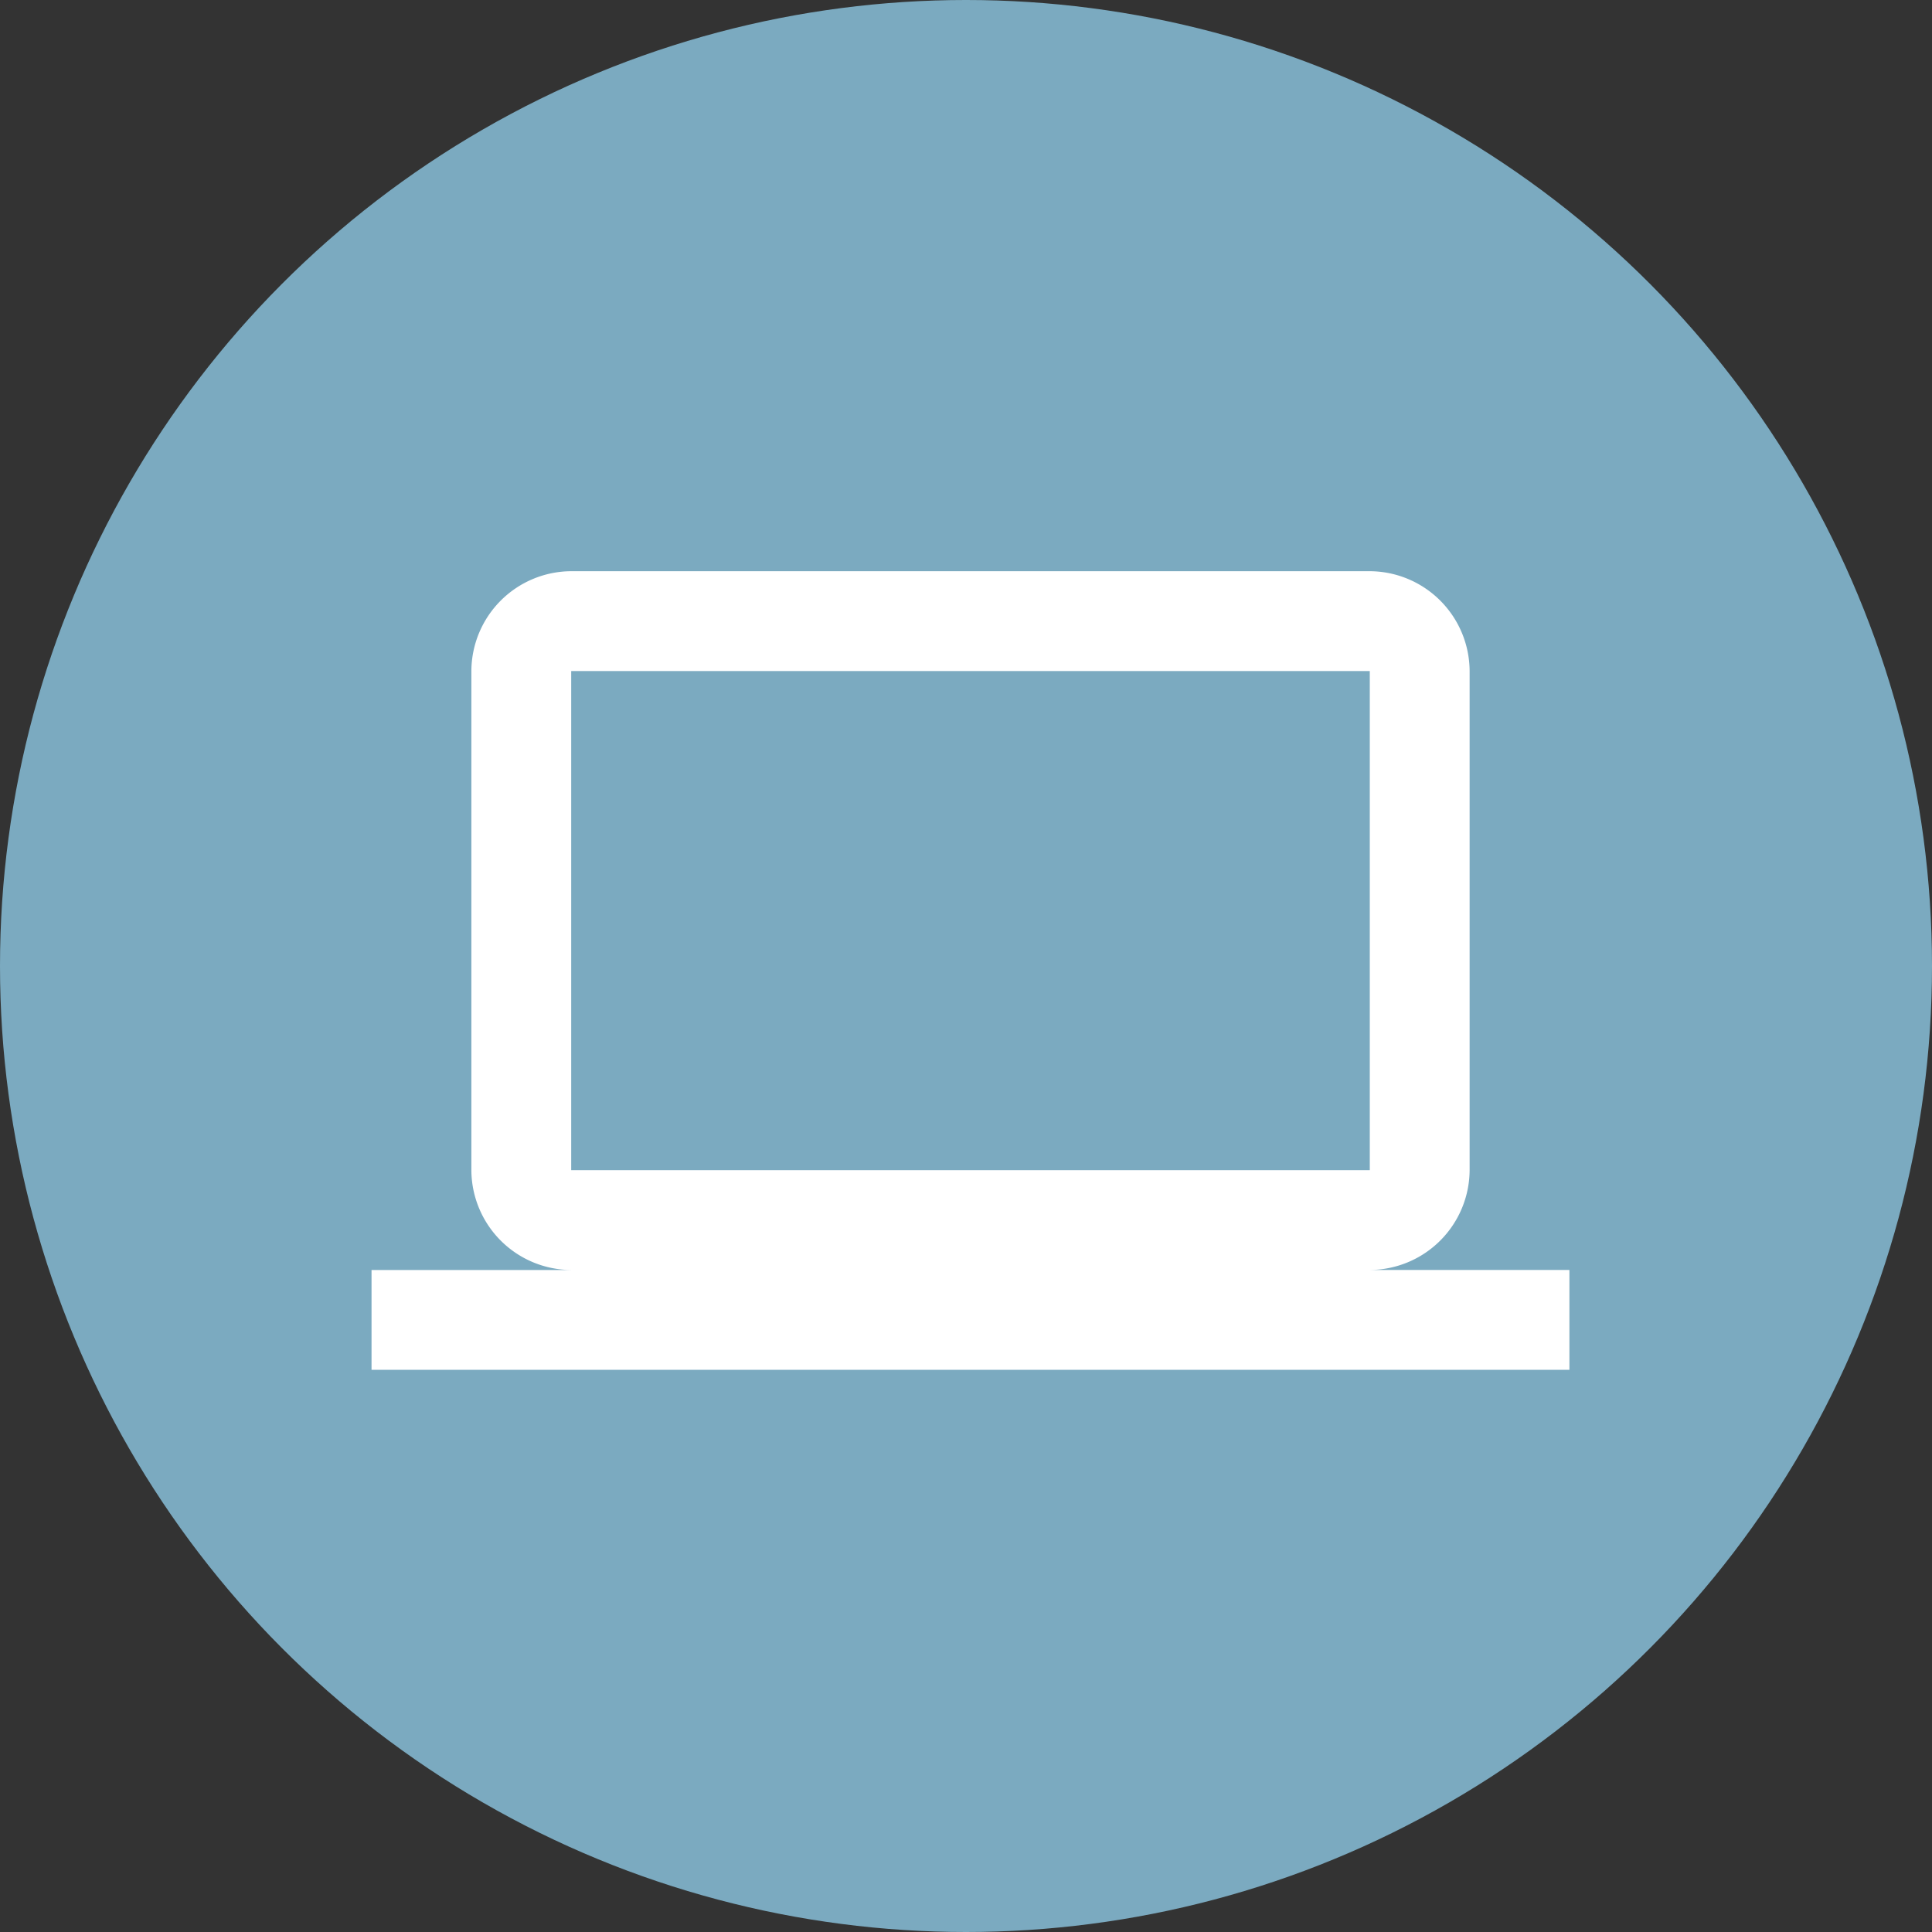
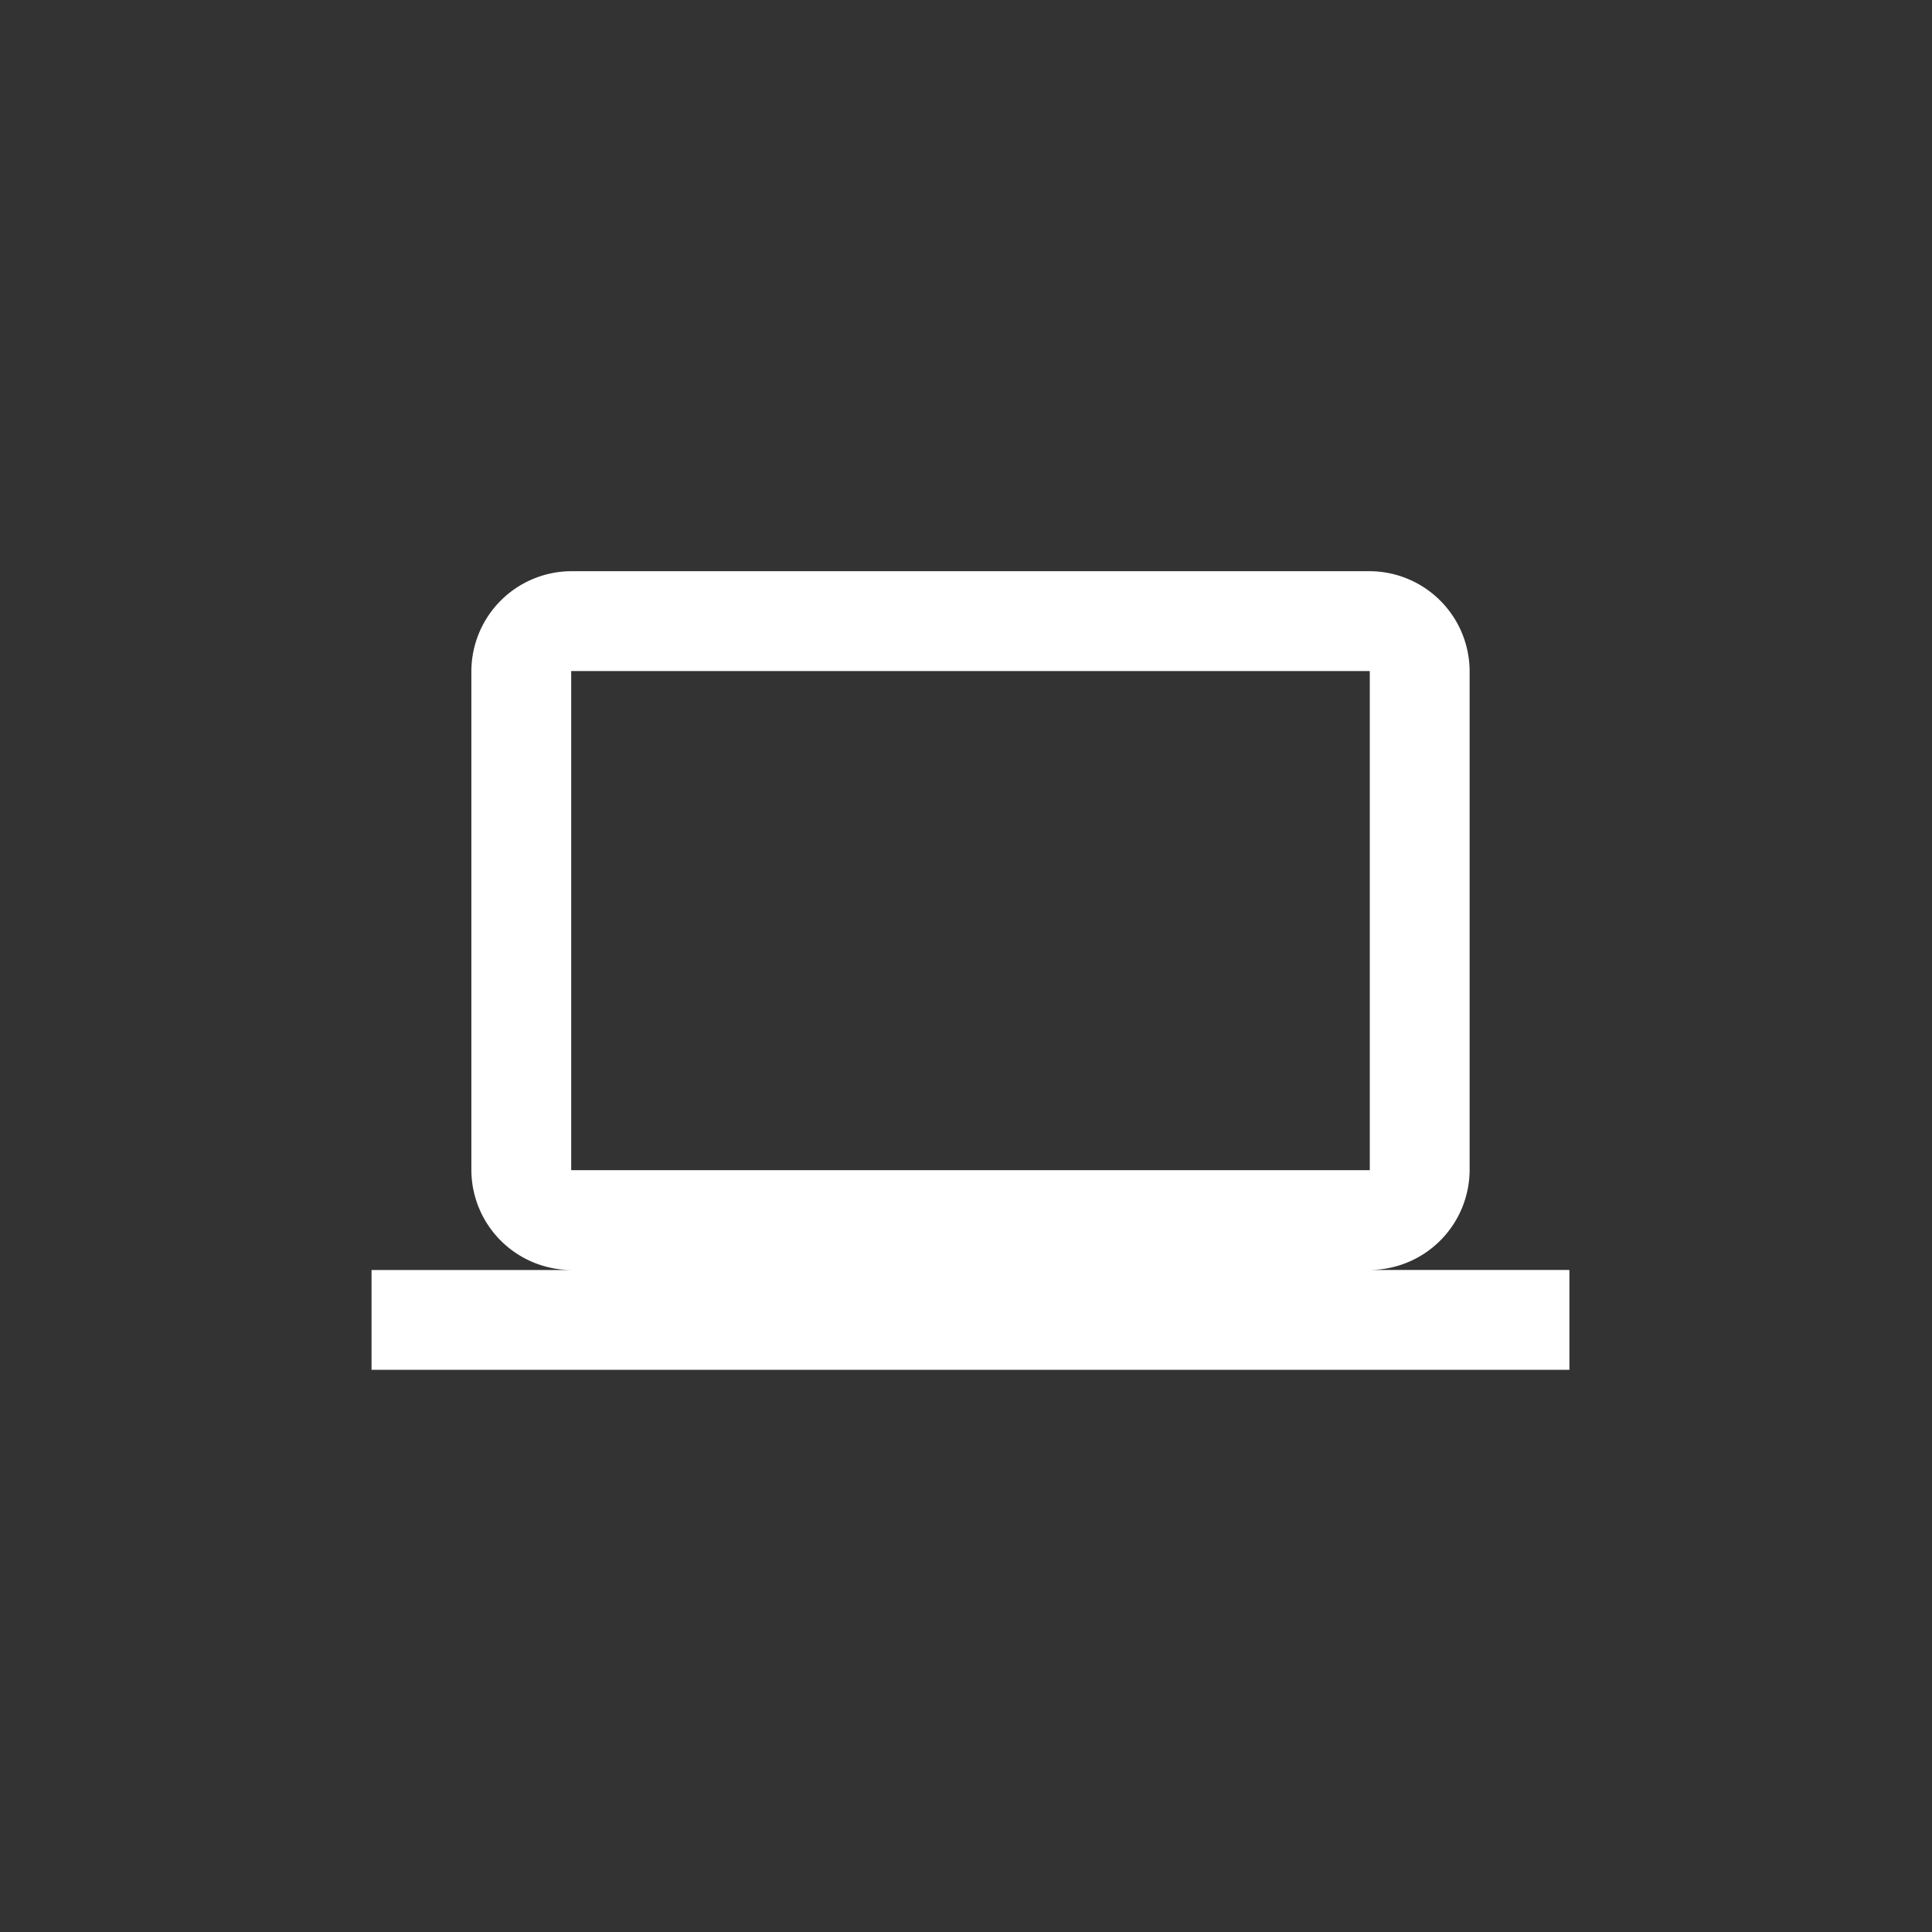
<svg xmlns="http://www.w3.org/2000/svg" width="52" height="52" viewBox="0 0 52 52">
  <rect x="0" y="0" width="52" height="52" fill="#333333" stroke="none" />
  <g transform="translate(-420 -3396)">
-     <circle cx="26" cy="26" r="26" transform="translate(420 3396)" fill="#7baac0" />
    <g transform="translate(430 3406)">
-       <rect width="32" height="32" transform="translate(0.241)" fill="none" />
      <g transform="translate(0 5.374)">
        <path d="M26.868,22.807a2.7,2.7,0,0,0,2.687-2.687V6.687A2.7,2.7,0,0,0,26.868,4H5.374A2.7,2.7,0,0,0,2.687,6.687V20.121a2.7,2.7,0,0,0,2.687,2.687H0v2.687H32.241V22.807ZM5.374,6.687H26.868V20.121H5.374Z" transform="translate(0 -4)" fill="#fff" />
      </g>
    </g>
  </g>
</svg>